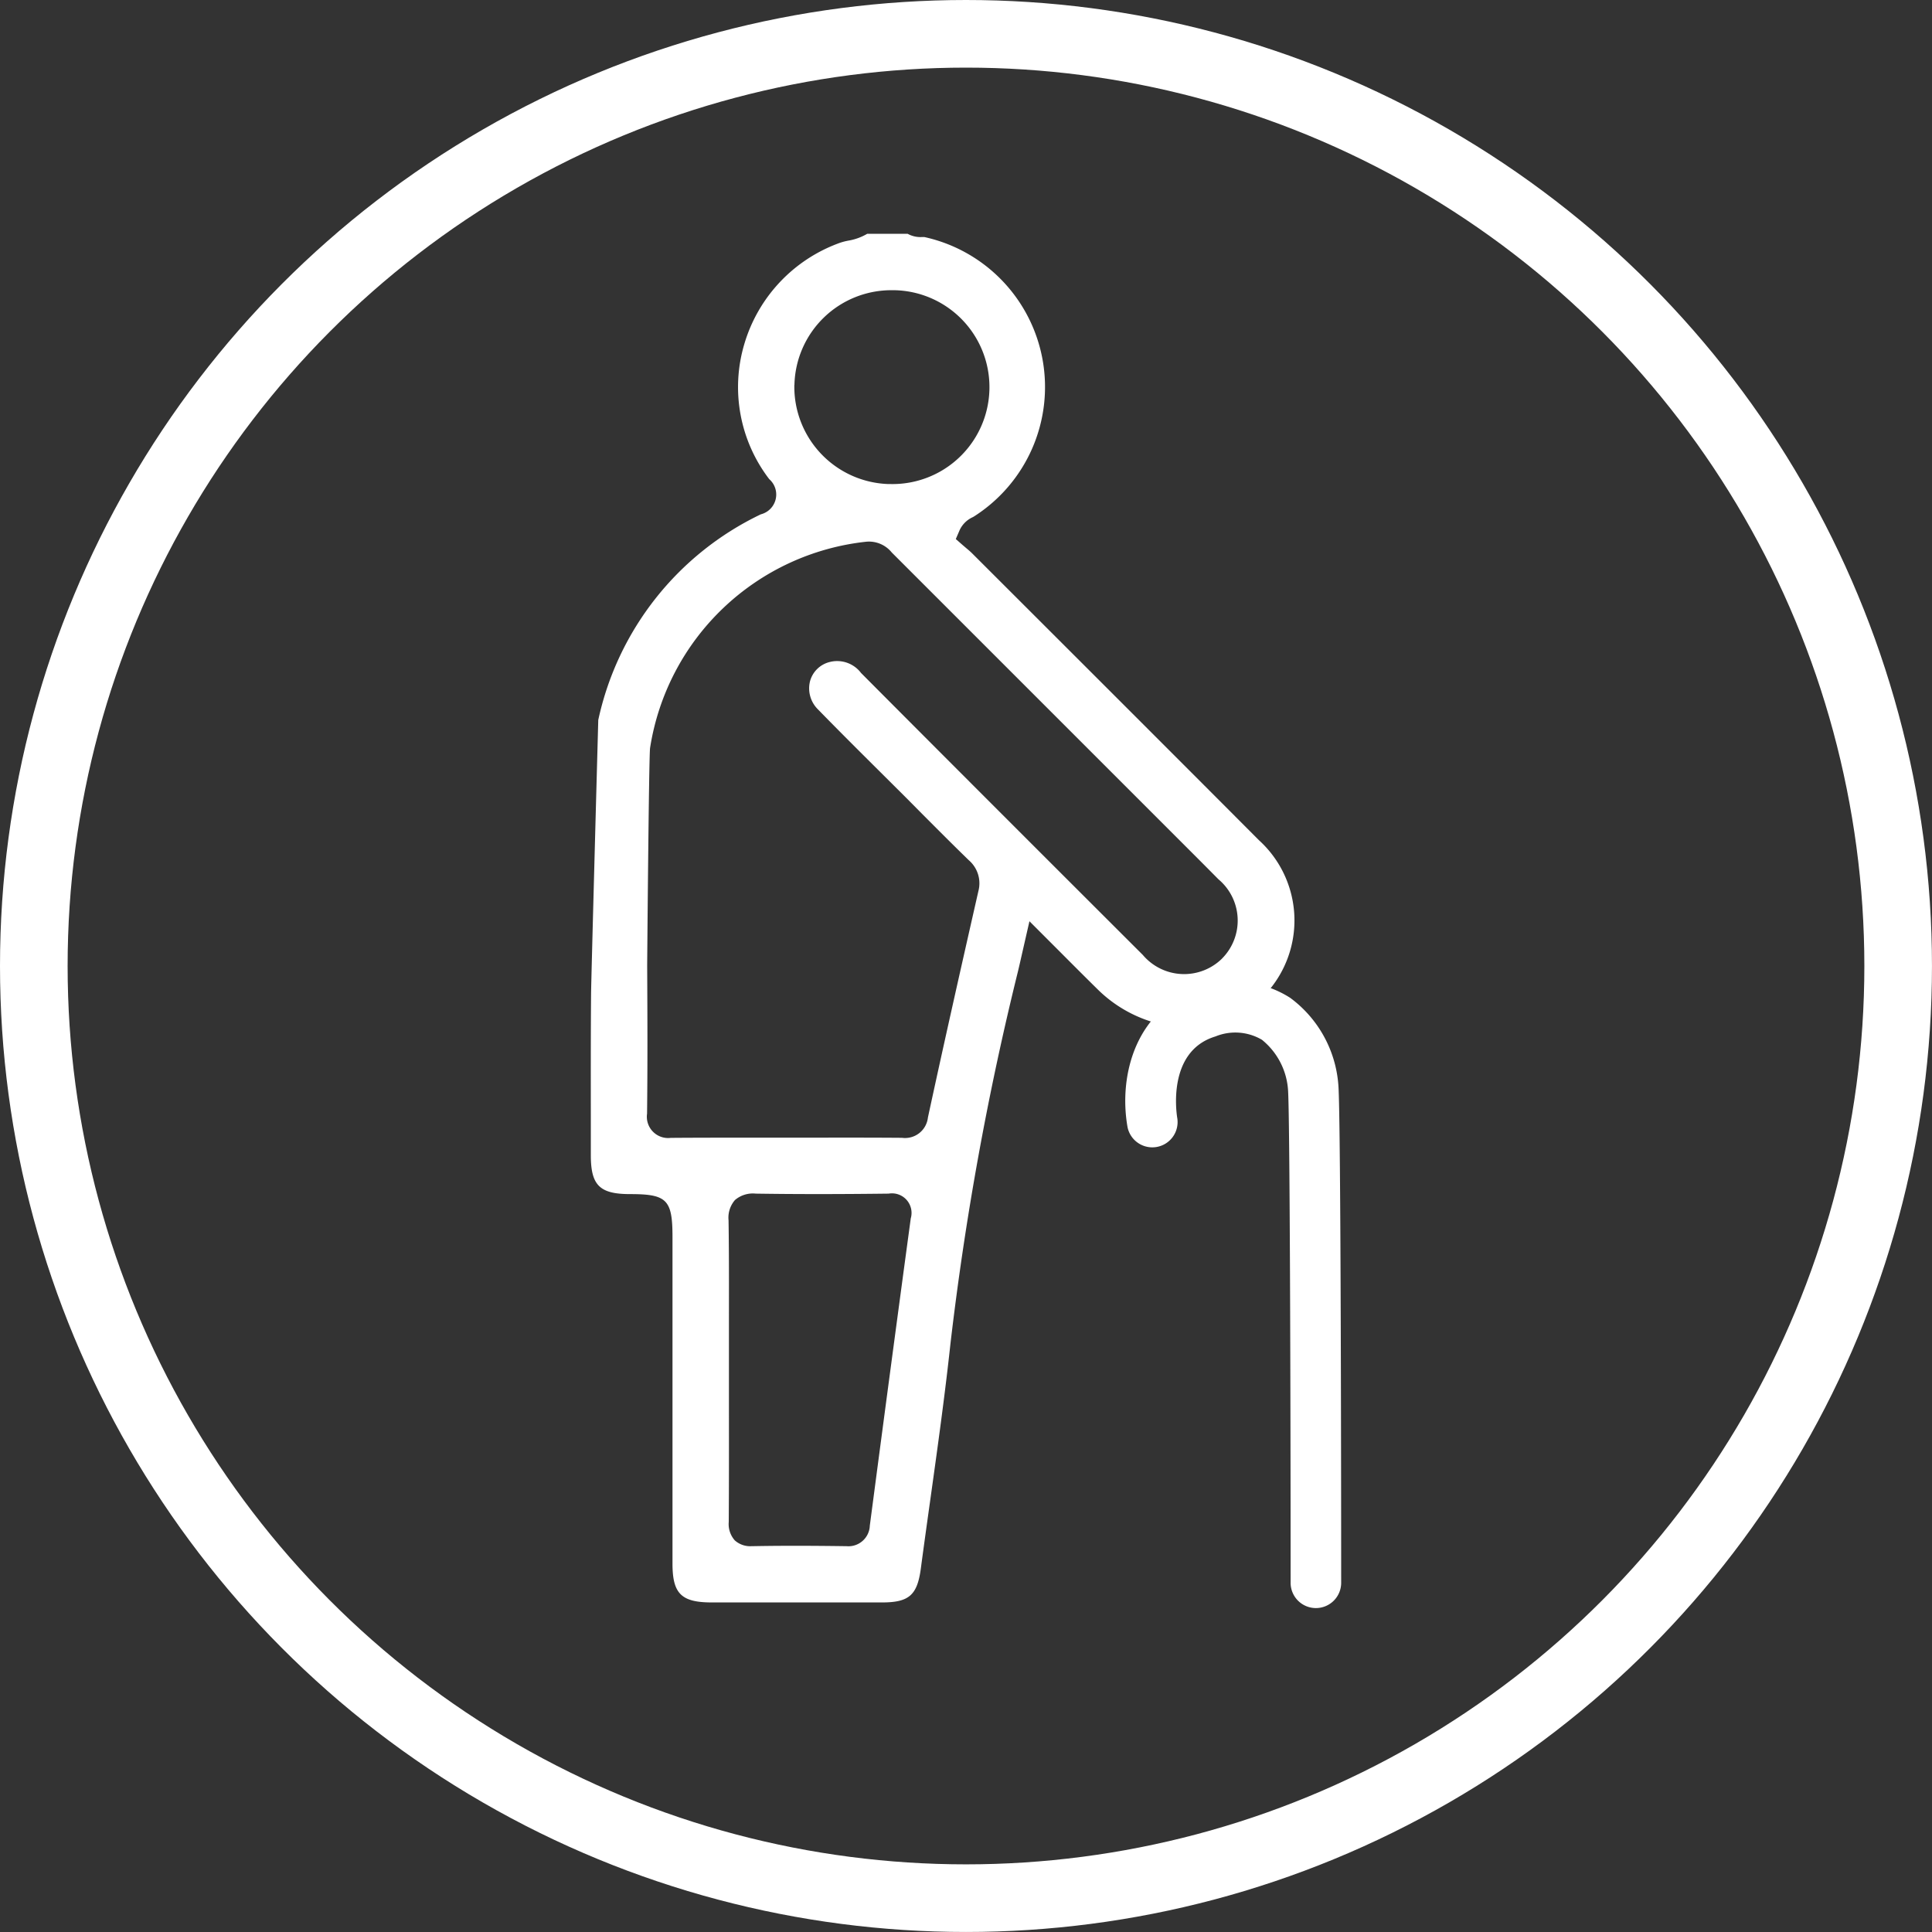
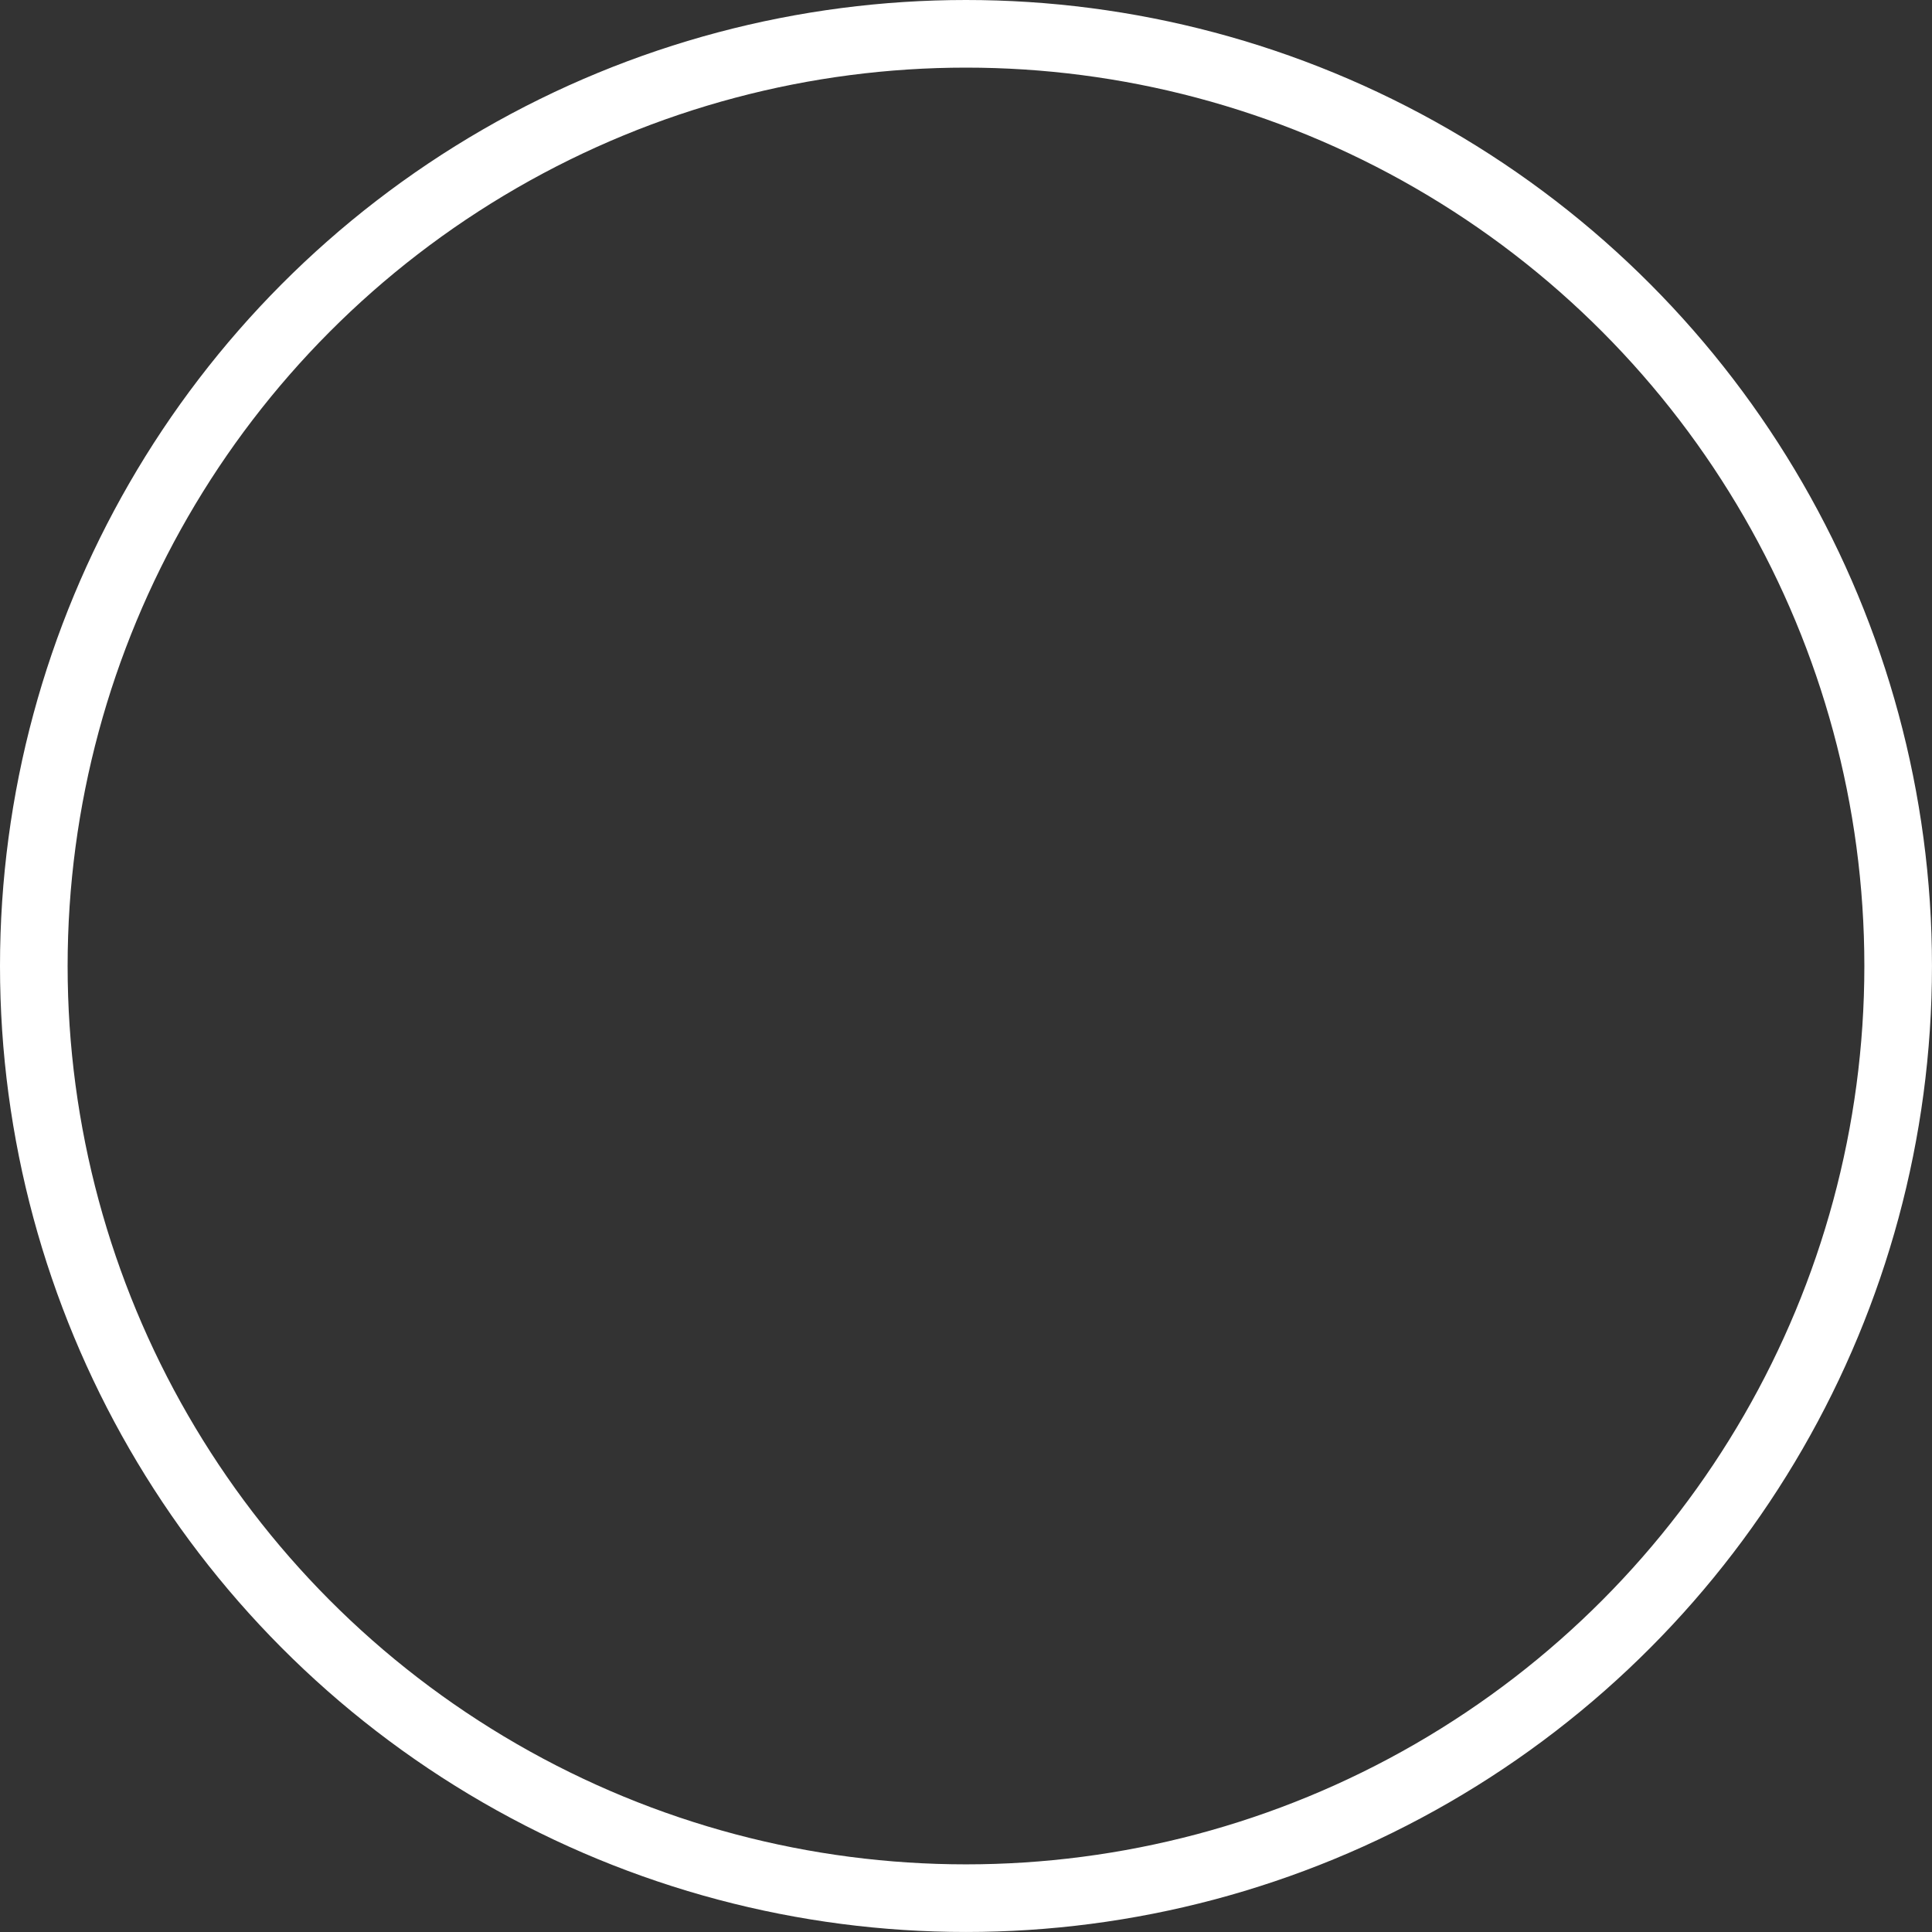
<svg xmlns="http://www.w3.org/2000/svg" width="85.713" height="85.713" viewBox="0 0 85.713 85.713">
  <rect x="0" y="0" width="85.713" height="85.713" fill="#333333" stroke="none" />
  <g id="Groupe_11174" data-name="Groupe 11174" transform="translate(-419.387 -3164.287)">
    <g id="Groupe_11127" data-name="Groupe 11127" transform="translate(445.598 3174.658)">
-       <path id="Tracé_15256" data-name="Tracé 15256" d="M1221.348,1281.952c-3.338-3.349-6.739-6.747-10.028-10.033l-2.693-2.69c-.079-.079-.171-.157-.269-.239-.051-.043-.1-.086-.151-.129l-.307-.269.161-.374a1.169,1.169,0,0,1,.581-.592c.021-.011.041-.021.06-.033a6.81,6.81,0,0,0-2.2-12.4c-.014,0-.063,0-.1,0a1.174,1.174,0,0,1-.639-.144h-1.792a2.459,2.459,0,0,1-.851.306,2.715,2.715,0,0,0-.351.091,6.82,6.82,0,0,0-4.253,4.5,6.709,6.709,0,0,0,1.108,5.989.906.906,0,0,1-.374,1.56,13.2,13.2,0,0,0-7.212,9.125c-.024.878-.314,11.546-.319,12.125-.015,1.816-.013,3.664-.011,5.451v1.73c0,1.339.391,1.727,1.743,1.727,1.634,0,1.88.249,1.88,1.9v14.492c0,1.337.392,1.724,1.746,1.724h7.547c1.2,0,1.566-.323,1.724-1.5.137-1.03.281-2.059.425-3.089.315-2.255.641-4.586.889-6.883a133.042,133.042,0,0,1,3-16.542c.058-.244.114-.489.177-.769l.328-1.438,1.367,1.368c.571.573,1.119,1.122,1.672,1.666a5.876,5.876,0,0,0,4.31,1.684,5.429,5.429,0,0,0,3.375-1.776A4.808,4.808,0,0,0,1221.348,1281.952Zm-20.607-20.2a4.3,4.3,0,0,1,4.324-4.2h.1a4.3,4.3,0,0,1-.145,8.6h-.106a4.318,4.318,0,0,1-4.177-4.4Zm5.159,36.993c-.59,4.355-1.2,8.937-1.815,13.617a.948.948,0,0,1-1.033.911h-.023c-1.142-.015-2.645-.029-4.143,0h-.049a1.021,1.021,0,0,1-.743-.258,1.09,1.09,0,0,1-.267-.819c.011-1.684.01-3.4.008-5.053v-1.7q0-.89,0-1.78c0-1.59.008-3.234-.017-4.847a1.191,1.191,0,0,1,.285-.9,1.221,1.221,0,0,1,.92-.284c1.781.027,3.655.027,5.9,0a.868.868,0,0,1,.977,1.105Zm13.813-11.542a2.4,2.4,0,0,1-3.516-.16c-4.917-4.909-8.89-8.883-12.5-12.509a1.33,1.33,0,0,0-1.4-.485,1.2,1.2,0,0,0-.865.854,1.308,1.308,0,0,0,.358,1.251c.915.939,1.861,1.88,2.776,2.79q.571.568,1.141,1.136l.7.706c.676.678,1.374,1.379,2.07,2.055a1.35,1.35,0,0,1,.425,1.37c-.766,3.375-1.513,6.683-2.239,10.045a1.02,1.02,0,0,1-1.151.9c-1.259-.01-2.539-.009-3.778-.007h-2.7c-1.216,0-2.474,0-3.709.009h-.064a.945.945,0,0,1-1.058-1.074c.025-2.143.017-4.243.005-6.57,0-.086.075-9.316.129-9.656a10.888,10.888,0,0,1,9.582-9.147,1.3,1.3,0,0,1,1.139.476l.026.026,13.176,13.175q.648.647,1.294,1.3A2.39,2.39,0,0,1,1219.714,1287.2Z" transform="translate(-1191.707 -1255.048)" fill="#fff" />
-       <path id="Tracé_15257" data-name="Tracé 15257" d="M1327.011,1460.475a1.122,1.122,0,0,1-1.122-1.121c0-8.289-.034-20.961-.117-21.9a3.131,3.131,0,0,0-1.154-2.19,2.326,2.326,0,0,0-2.064-.149c-2.193.665-1.712,3.521-1.69,3.642a1.122,1.122,0,0,1-2.208.392c-.422-2.374.414-5.322,3.248-6.181a4.484,4.484,0,0,1,3.969.436,5.29,5.29,0,0,1,2.133,3.85c.119,1.337.126,19.975.126,22.1A1.121,1.121,0,0,1,1327.011,1460.475Z" transform="translate(-1294.842 -1399.504)" fill="#fff" />
-     </g>
+       </g>
    <g id="cardiologie-blanc" transform="translate(2981.387 7353)">
      <g id="Groupe_10991" data-name="Groupe 10991" transform="translate(-2562 -4188.713)">
        <g id="Ellipse_291" data-name="Ellipse 291" transform="translate(0 0)" fill="none" stroke="#fff" stroke-width="3">
-           <ellipse cx="42.856" cy="42.856" rx="42.856" ry="42.856" stroke="none" />
          <ellipse cx="42.856" cy="42.856" rx="41.356" ry="41.356" fill="none" />
        </g>
      </g>
    </g>
  </g>
</svg>